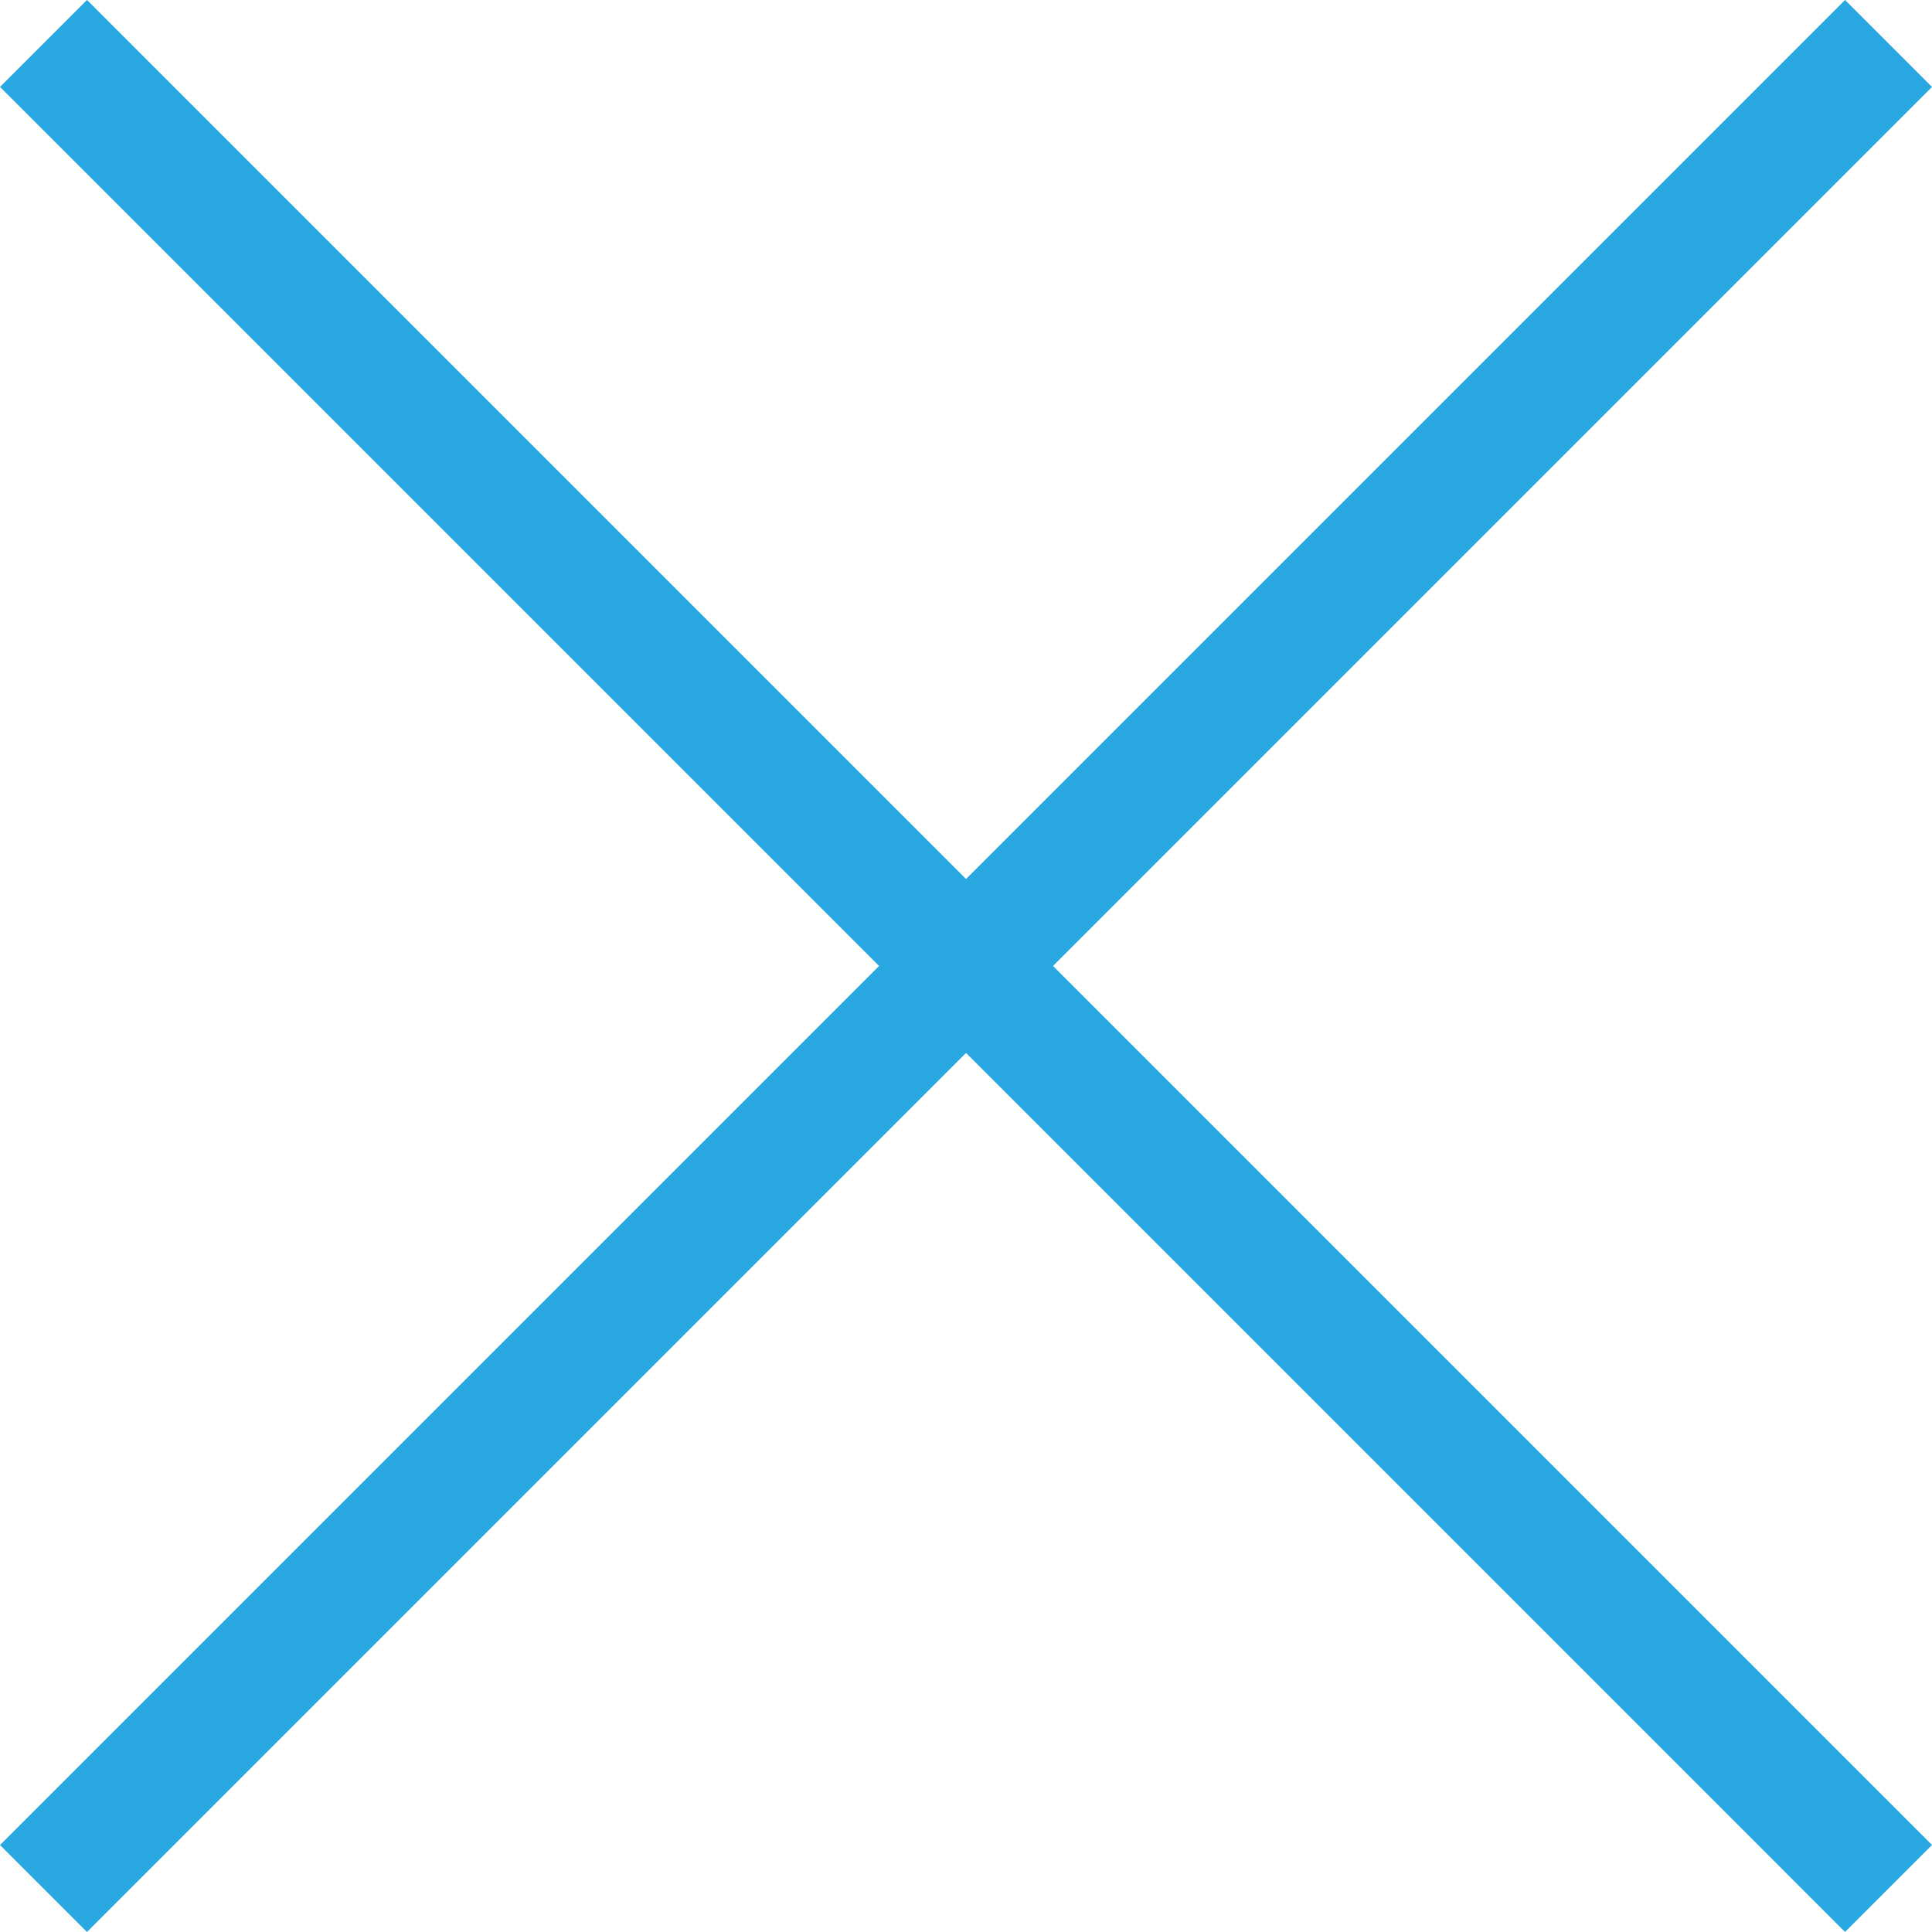
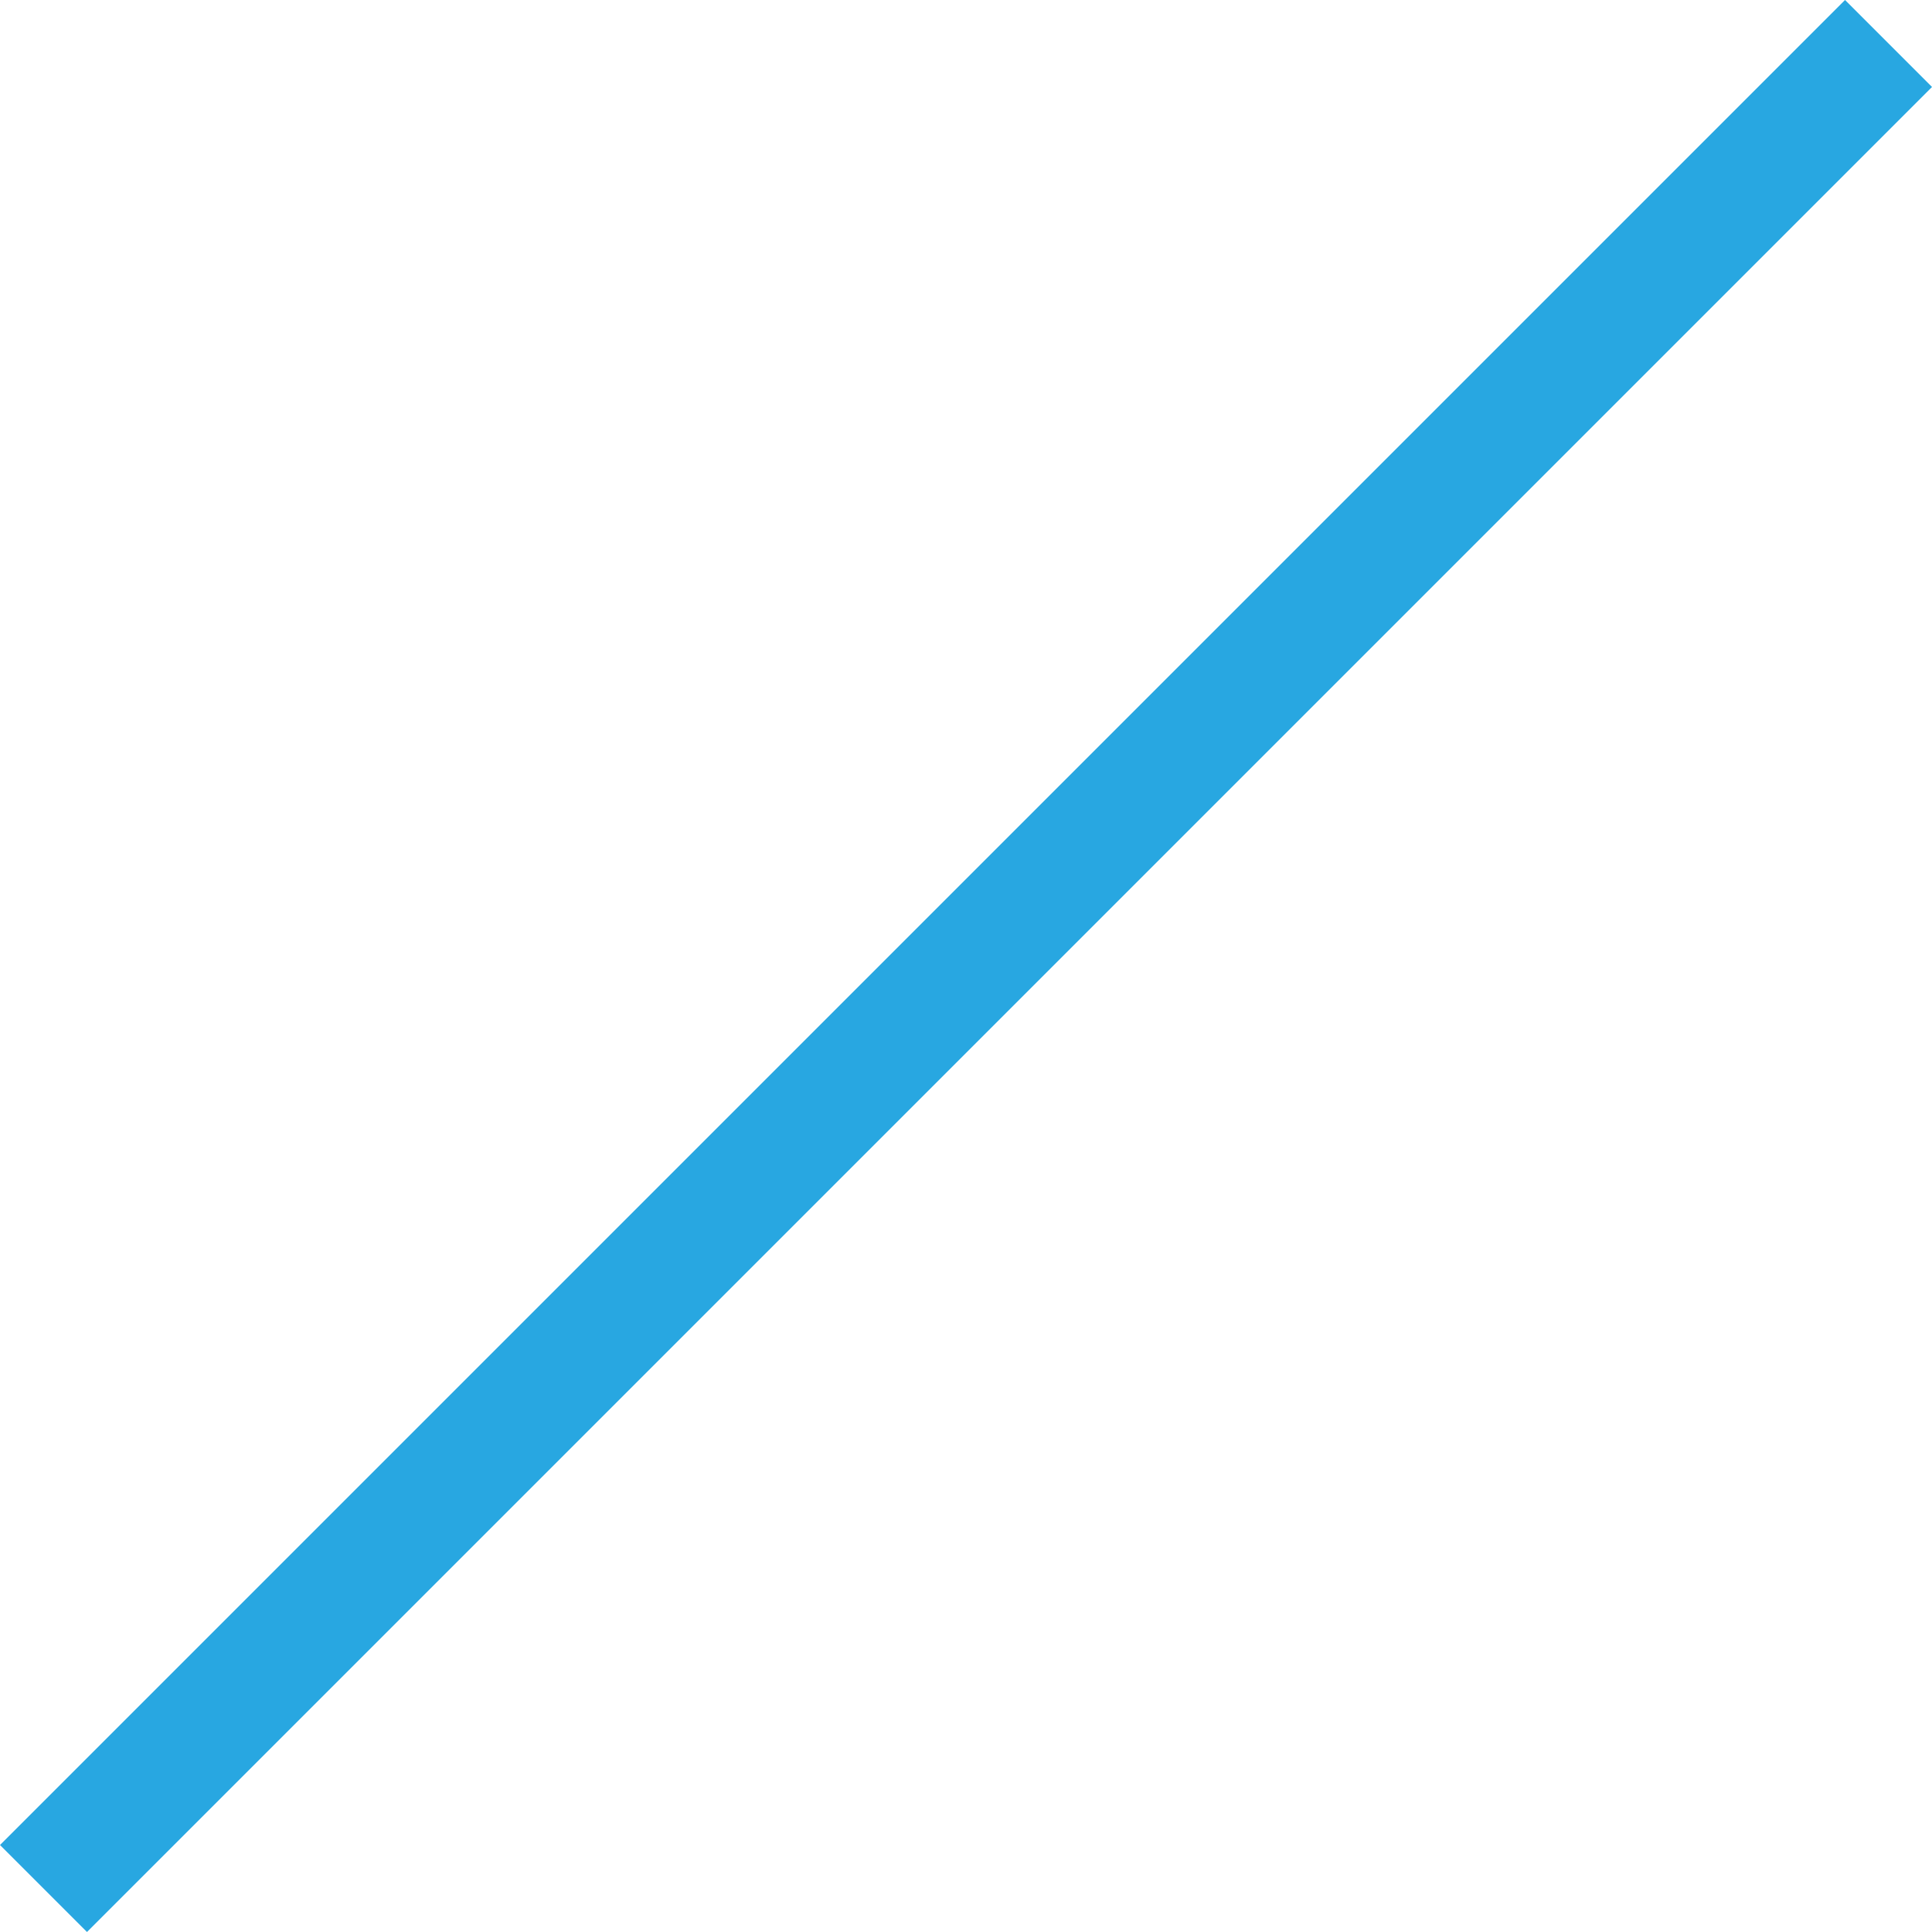
<svg xmlns="http://www.w3.org/2000/svg" width="31.414" height="31.414" viewBox="0 0 31.414 31.414">
  <g id="组_403" data-name="组 403" transform="translate(-919.451 -620.552)">
    <path id="路径_147" data-name="路径 147" d="M0,0V42.426" transform="translate(950.158 621.259) rotate(45)" fill="none" stroke="#28a7e1" stroke-width="2" />
-     <path id="路径_148" data-name="路径 148" d="M0,0V42.426" transform="translate(950.158 651.258) rotate(135)" fill="none" stroke="#28a7e1" stroke-width="2" />
  </g>
</svg>